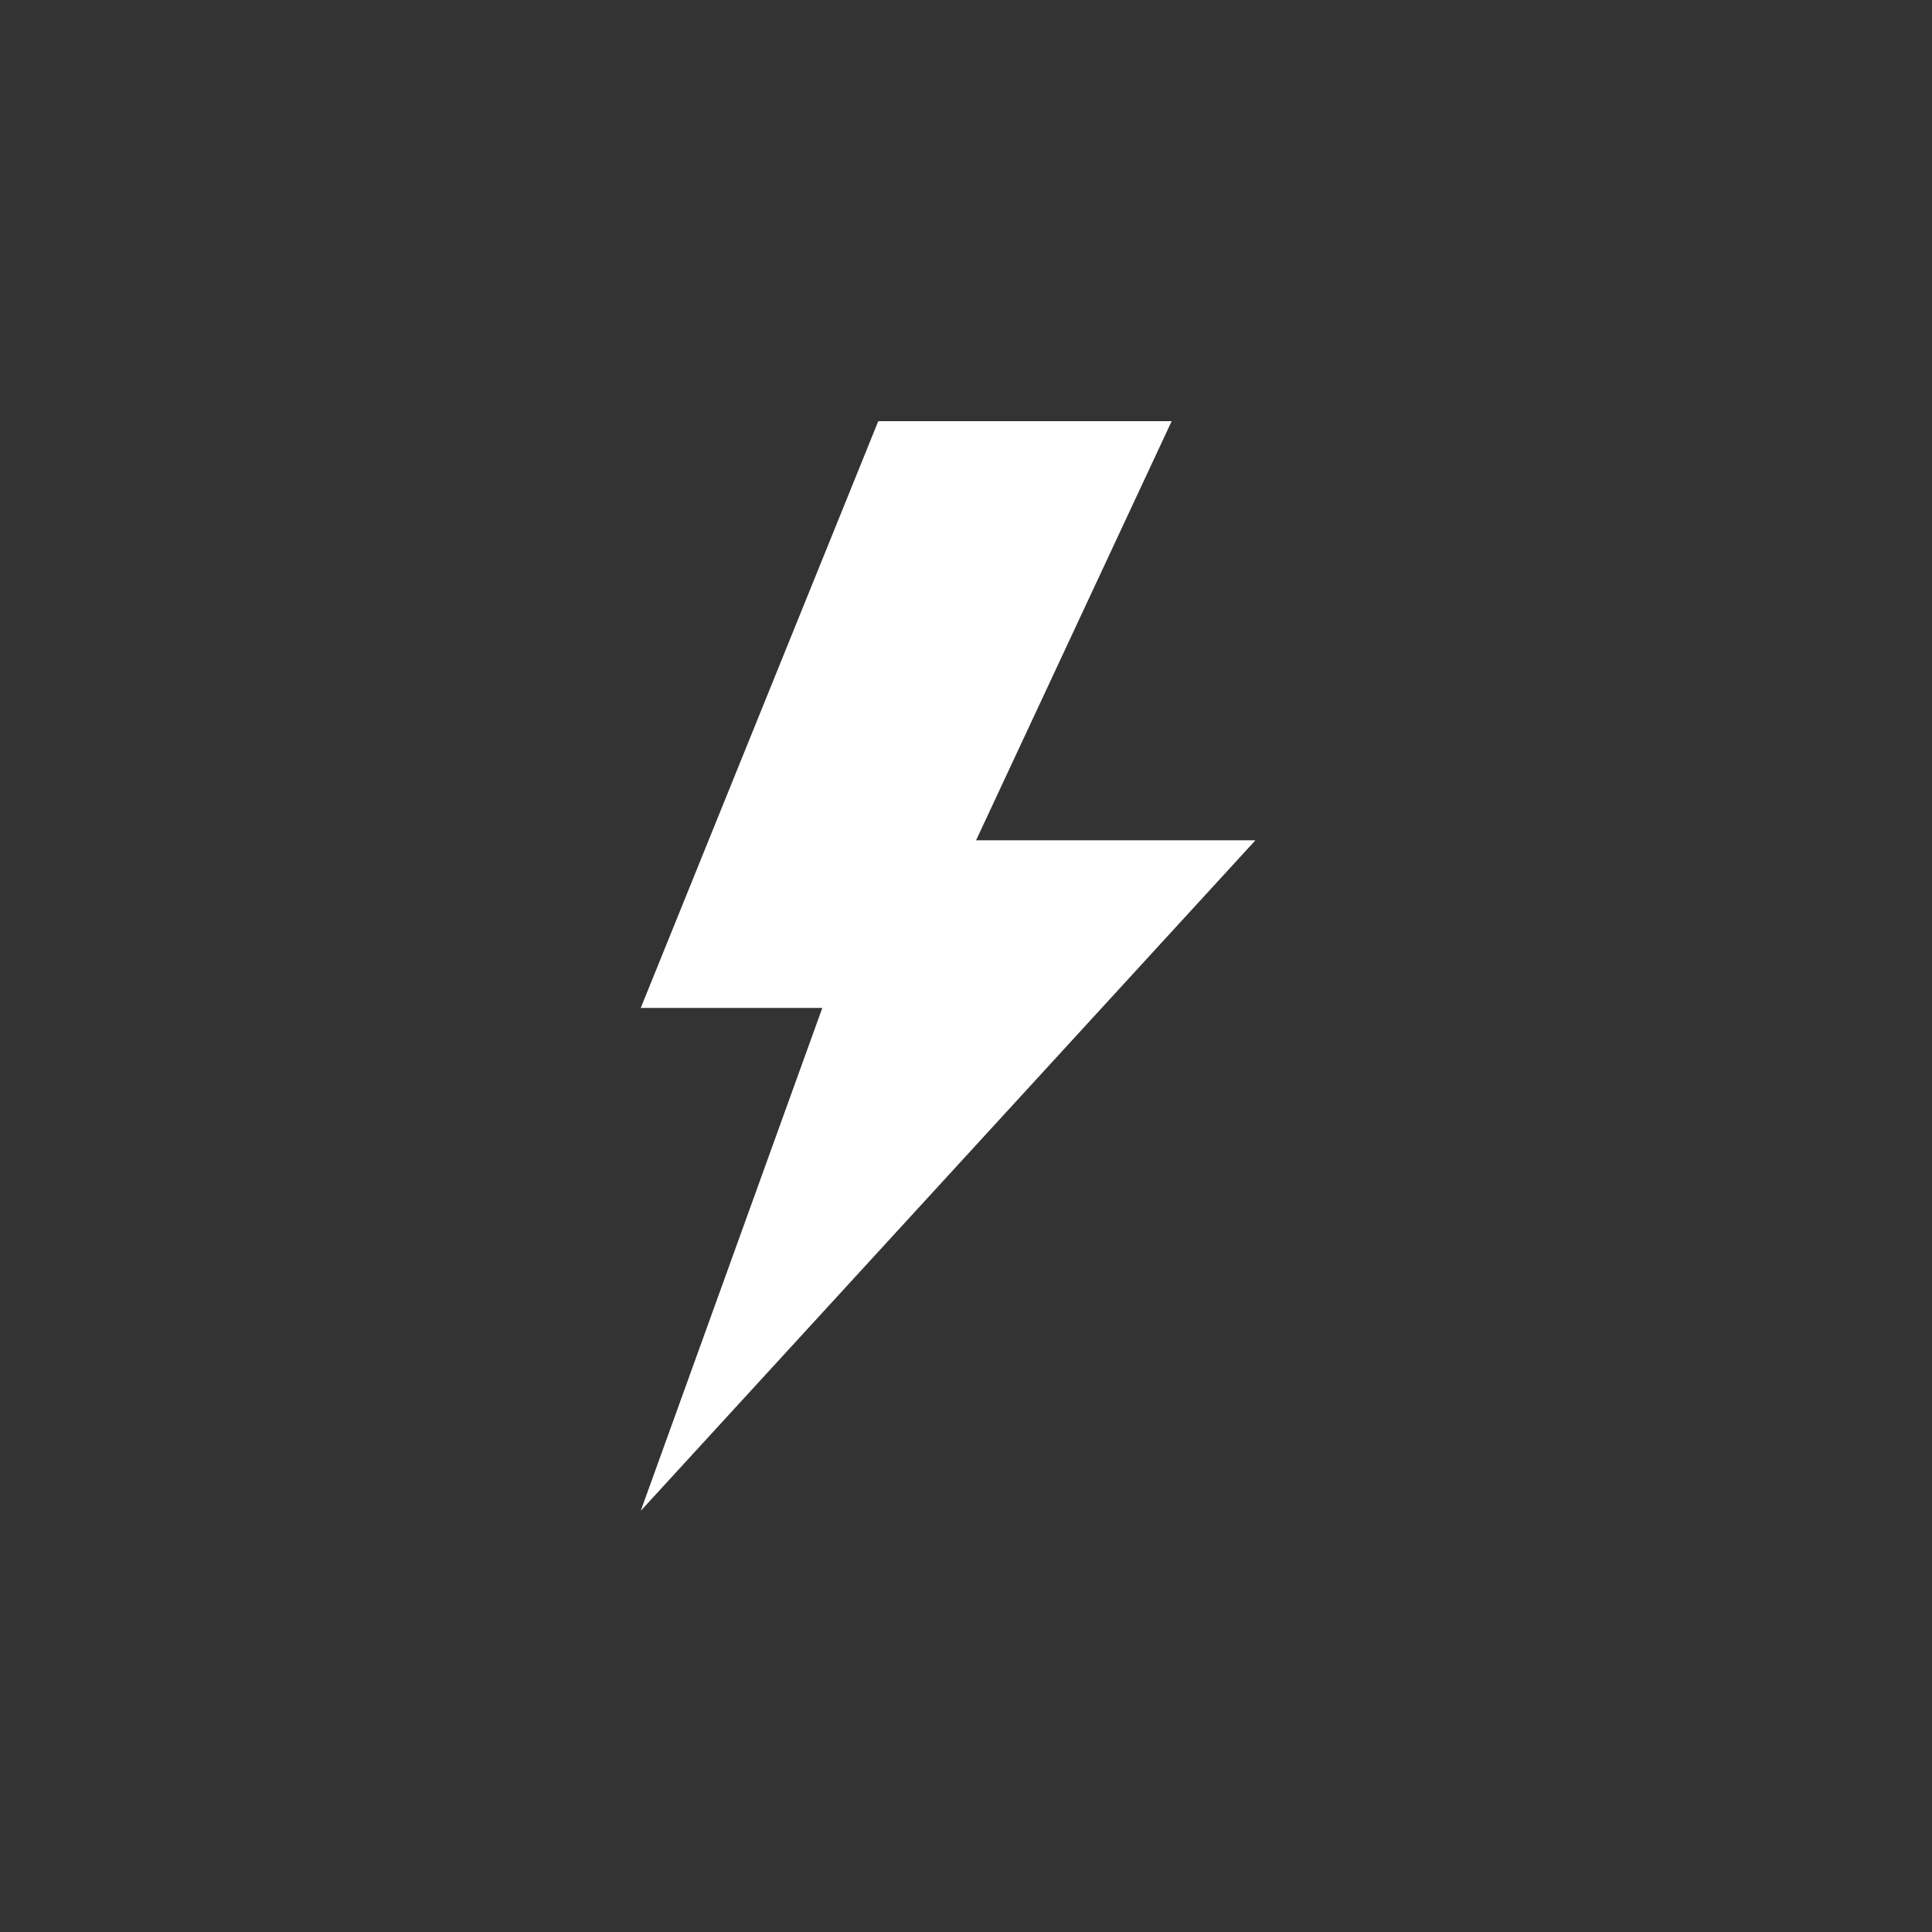
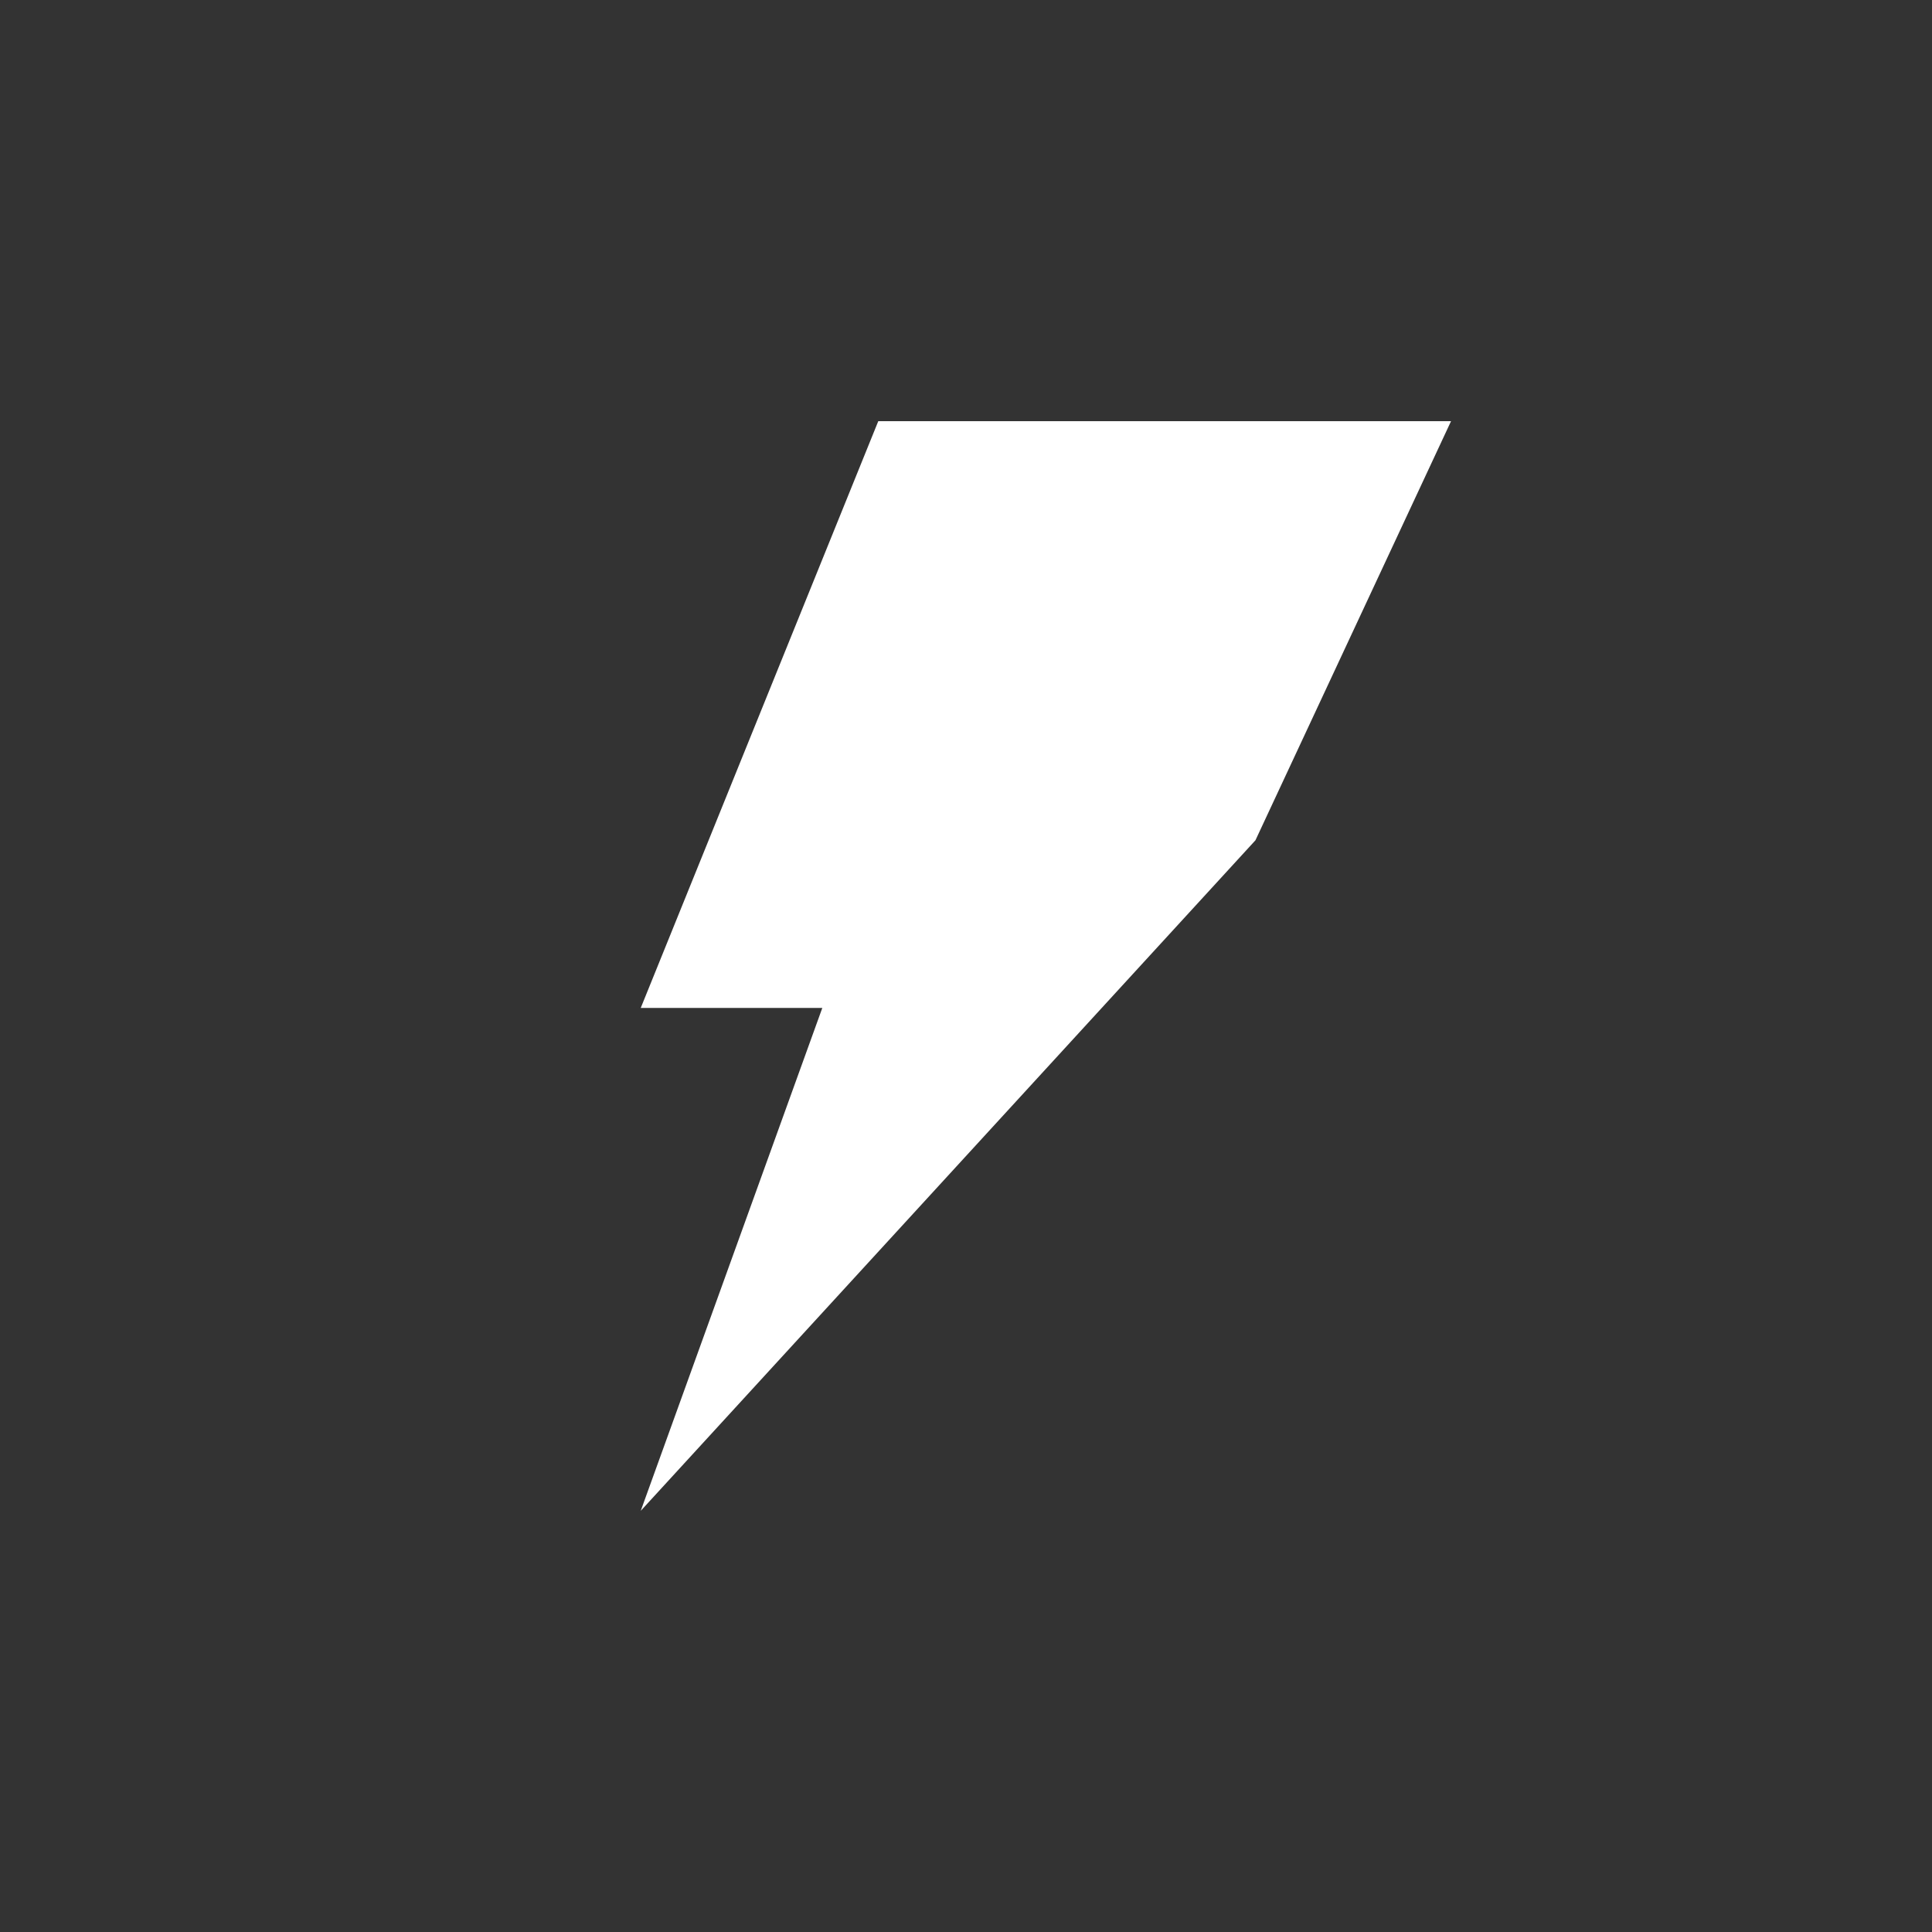
<svg xmlns="http://www.w3.org/2000/svg" id="Layer_1" data-name="Layer 1" viewBox="0 0 141.84 141.84">
  <rect x="0" y="0" width="141.84" height="141.84" fill="#333333" stroke="none" />
-   <path d="M64.48,30.92l-17.44,43.08h13.33l-13.33,36.92,45.13-49.23h-20.51l14.36-30.77h-21.54Z" fill="#fff" />
+   <path d="M64.48,30.92l-17.44,43.08h13.33l-13.33,36.92,45.13-49.23l14.36-30.77h-21.54Z" fill="#fff" />
</svg>